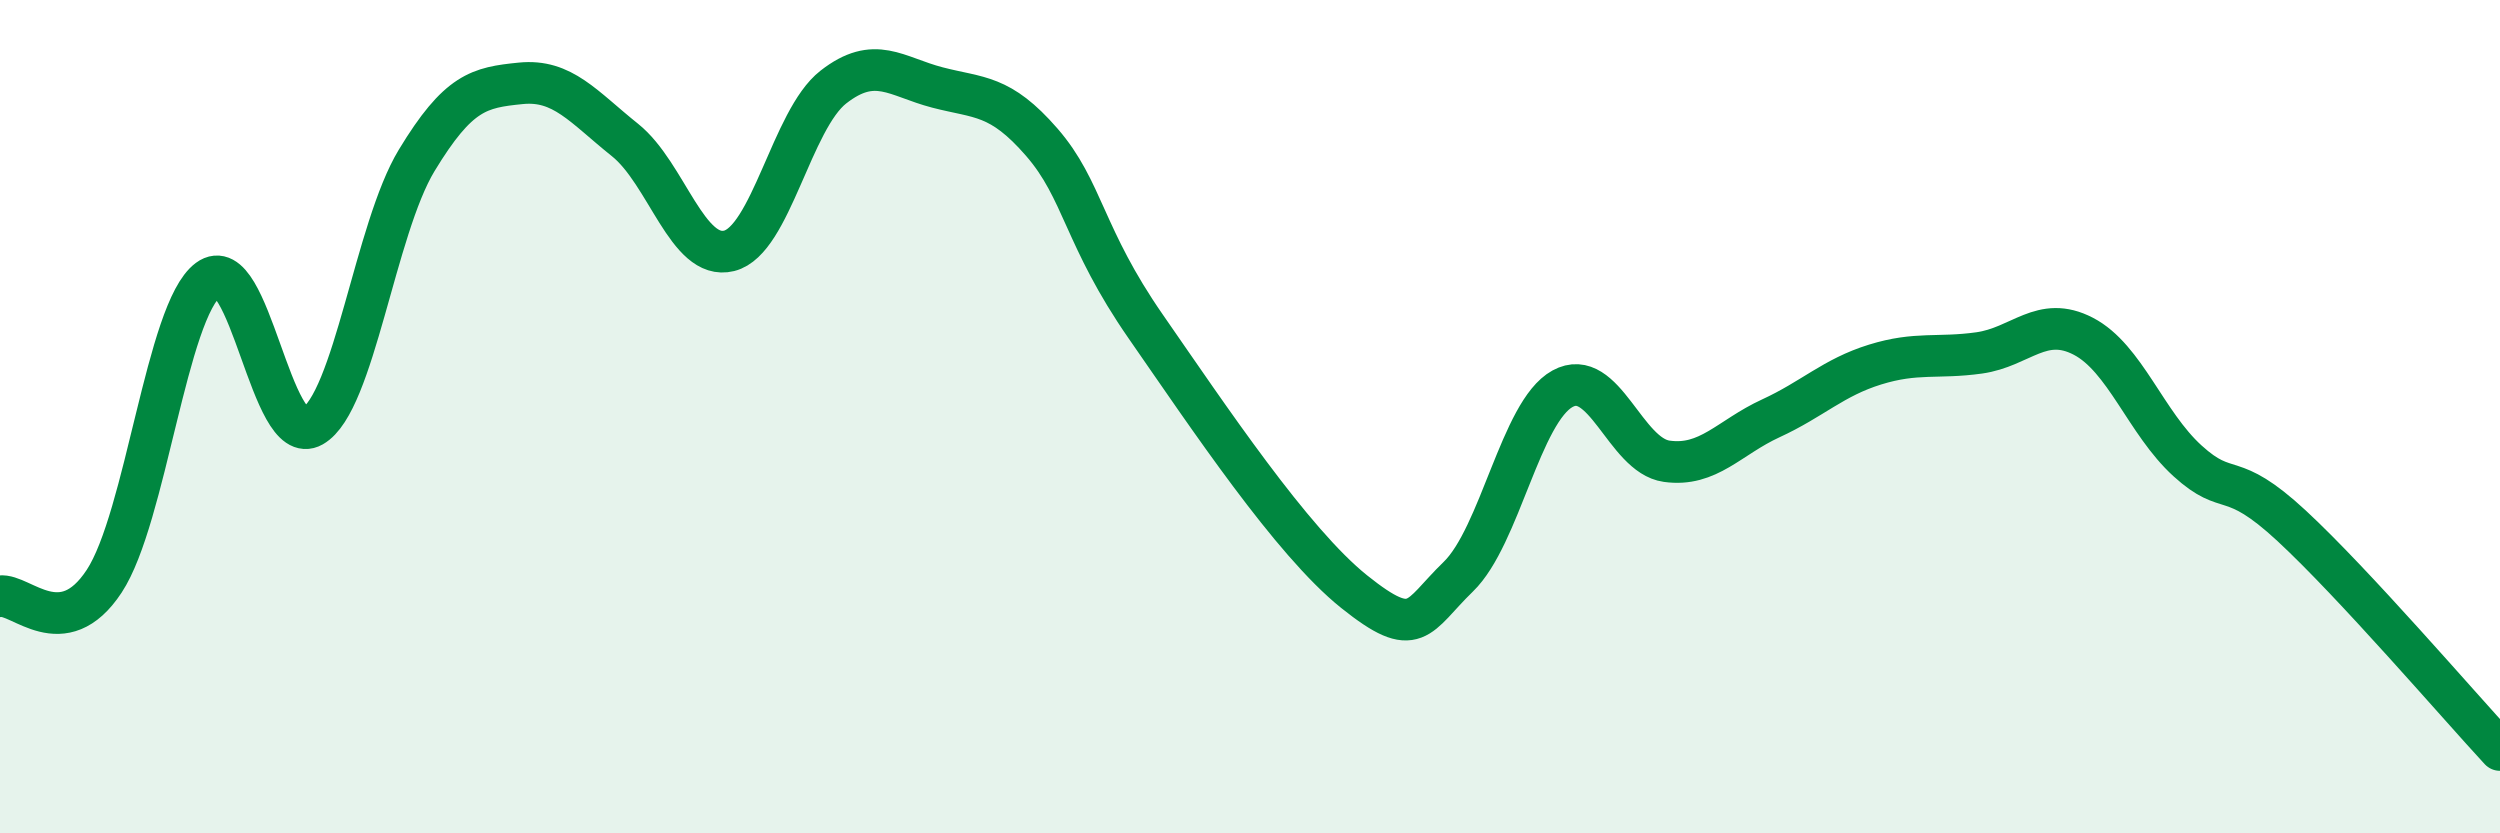
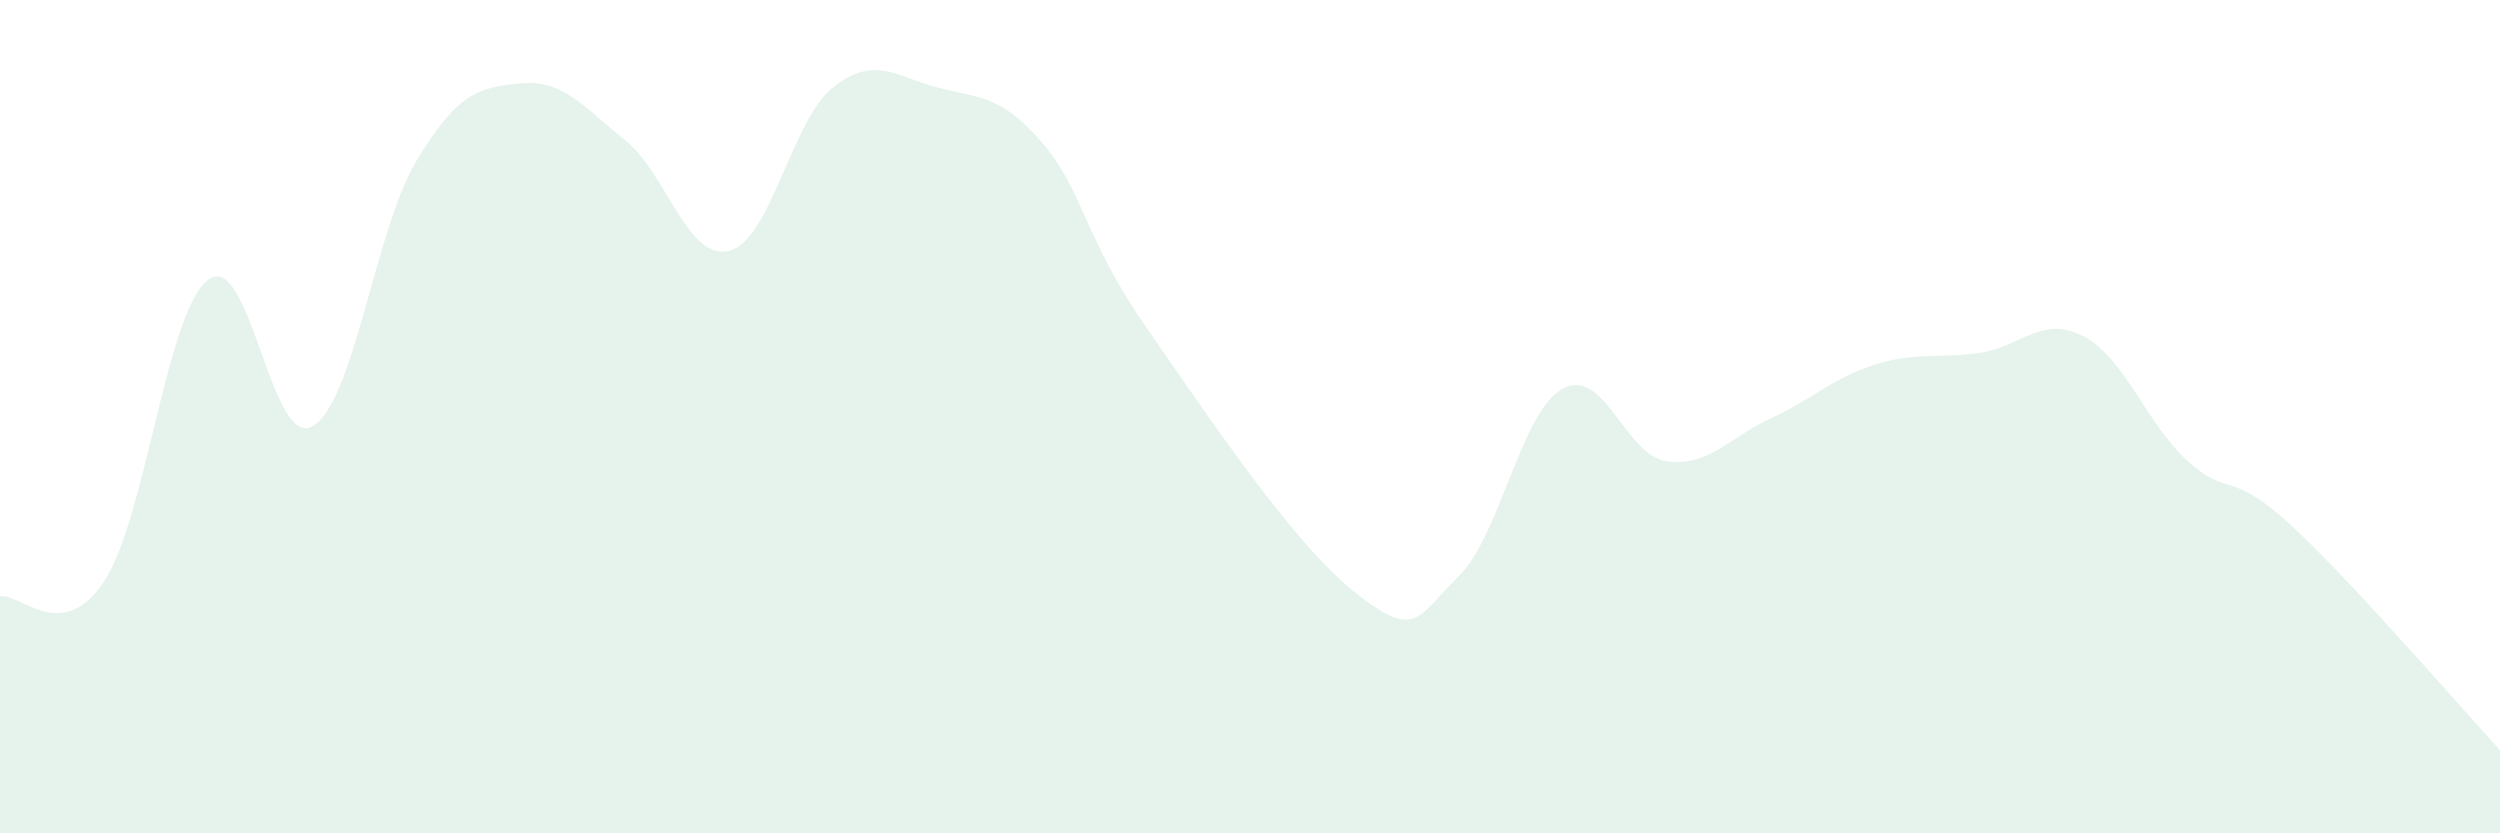
<svg xmlns="http://www.w3.org/2000/svg" width="60" height="20" viewBox="0 0 60 20">
  <path d="M 0,14.31 C 0.5,14.24 1.5,15.47 2.5,13.95 C 3.5,12.43 4,7.45 5,6.71 C 6,5.97 6.5,10.8 7.5,10.23 C 8.5,9.66 9,5.5 10,3.85 C 11,2.2 11.5,2.1 12.5,2 C 13.5,1.9 14,2.56 15,3.36 C 16,4.16 16.5,6.27 17.5,6.02 C 18.5,5.77 19,2.87 20,2.09 C 21,1.31 21.5,1.84 22.5,2.1 C 23.5,2.36 24,2.26 25,3.41 C 26,4.56 26,5.68 27.5,7.84 C 29,10 31,13 32.5,14.2 C 34,15.4 34,14.81 35,13.84 C 36,12.87 36.5,9.88 37.5,9.33 C 38.5,8.78 39,10.93 40,11.07 C 41,11.21 41.5,10.5 42.5,10.04 C 43.5,9.58 44,9.06 45,8.75 C 46,8.44 46.5,8.61 47.5,8.47 C 48.5,8.33 49,7.55 50,8.07 C 51,8.59 51.5,10.15 52.5,11.06 C 53.5,11.97 53.5,11.23 55,12.62 C 56.5,14.01 59,16.92 60,18L60 20L0 20Z" fill="#008740" opacity="0.1" stroke-linecap="round" stroke-linejoin="round" />
-   <path d="M 0,14.31 C 0.5,14.24 1.5,15.47 2.5,13.95 C 3.5,12.43 4,7.45 5,6.71 C 6,5.97 6.5,10.8 7.5,10.23 C 8.5,9.66 9,5.5 10,3.85 C 11,2.2 11.5,2.1 12.5,2 C 13.5,1.9 14,2.56 15,3.36 C 16,4.16 16.5,6.27 17.5,6.02 C 18.5,5.77 19,2.87 20,2.09 C 21,1.31 21.5,1.84 22.5,2.1 C 23.5,2.36 24,2.26 25,3.41 C 26,4.56 26,5.68 27.5,7.84 C 29,10 31,13 32.5,14.2 C 34,15.4 34,14.81 35,13.84 C 36,12.87 36.5,9.88 37.5,9.33 C 38.5,8.78 39,10.93 40,11.07 C 41,11.21 41.5,10.5 42.5,10.04 C 43.5,9.58 44,9.06 45,8.75 C 46,8.44 46.5,8.61 47.5,8.47 C 48.5,8.33 49,7.55 50,8.07 C 51,8.59 51.5,10.15 52.5,11.06 C 53.5,11.97 53.5,11.23 55,12.62 C 56.5,14.01 59,16.92 60,18" stroke="#008740" stroke-width="1" fill="none" stroke-linecap="round" stroke-linejoin="round" />
</svg>